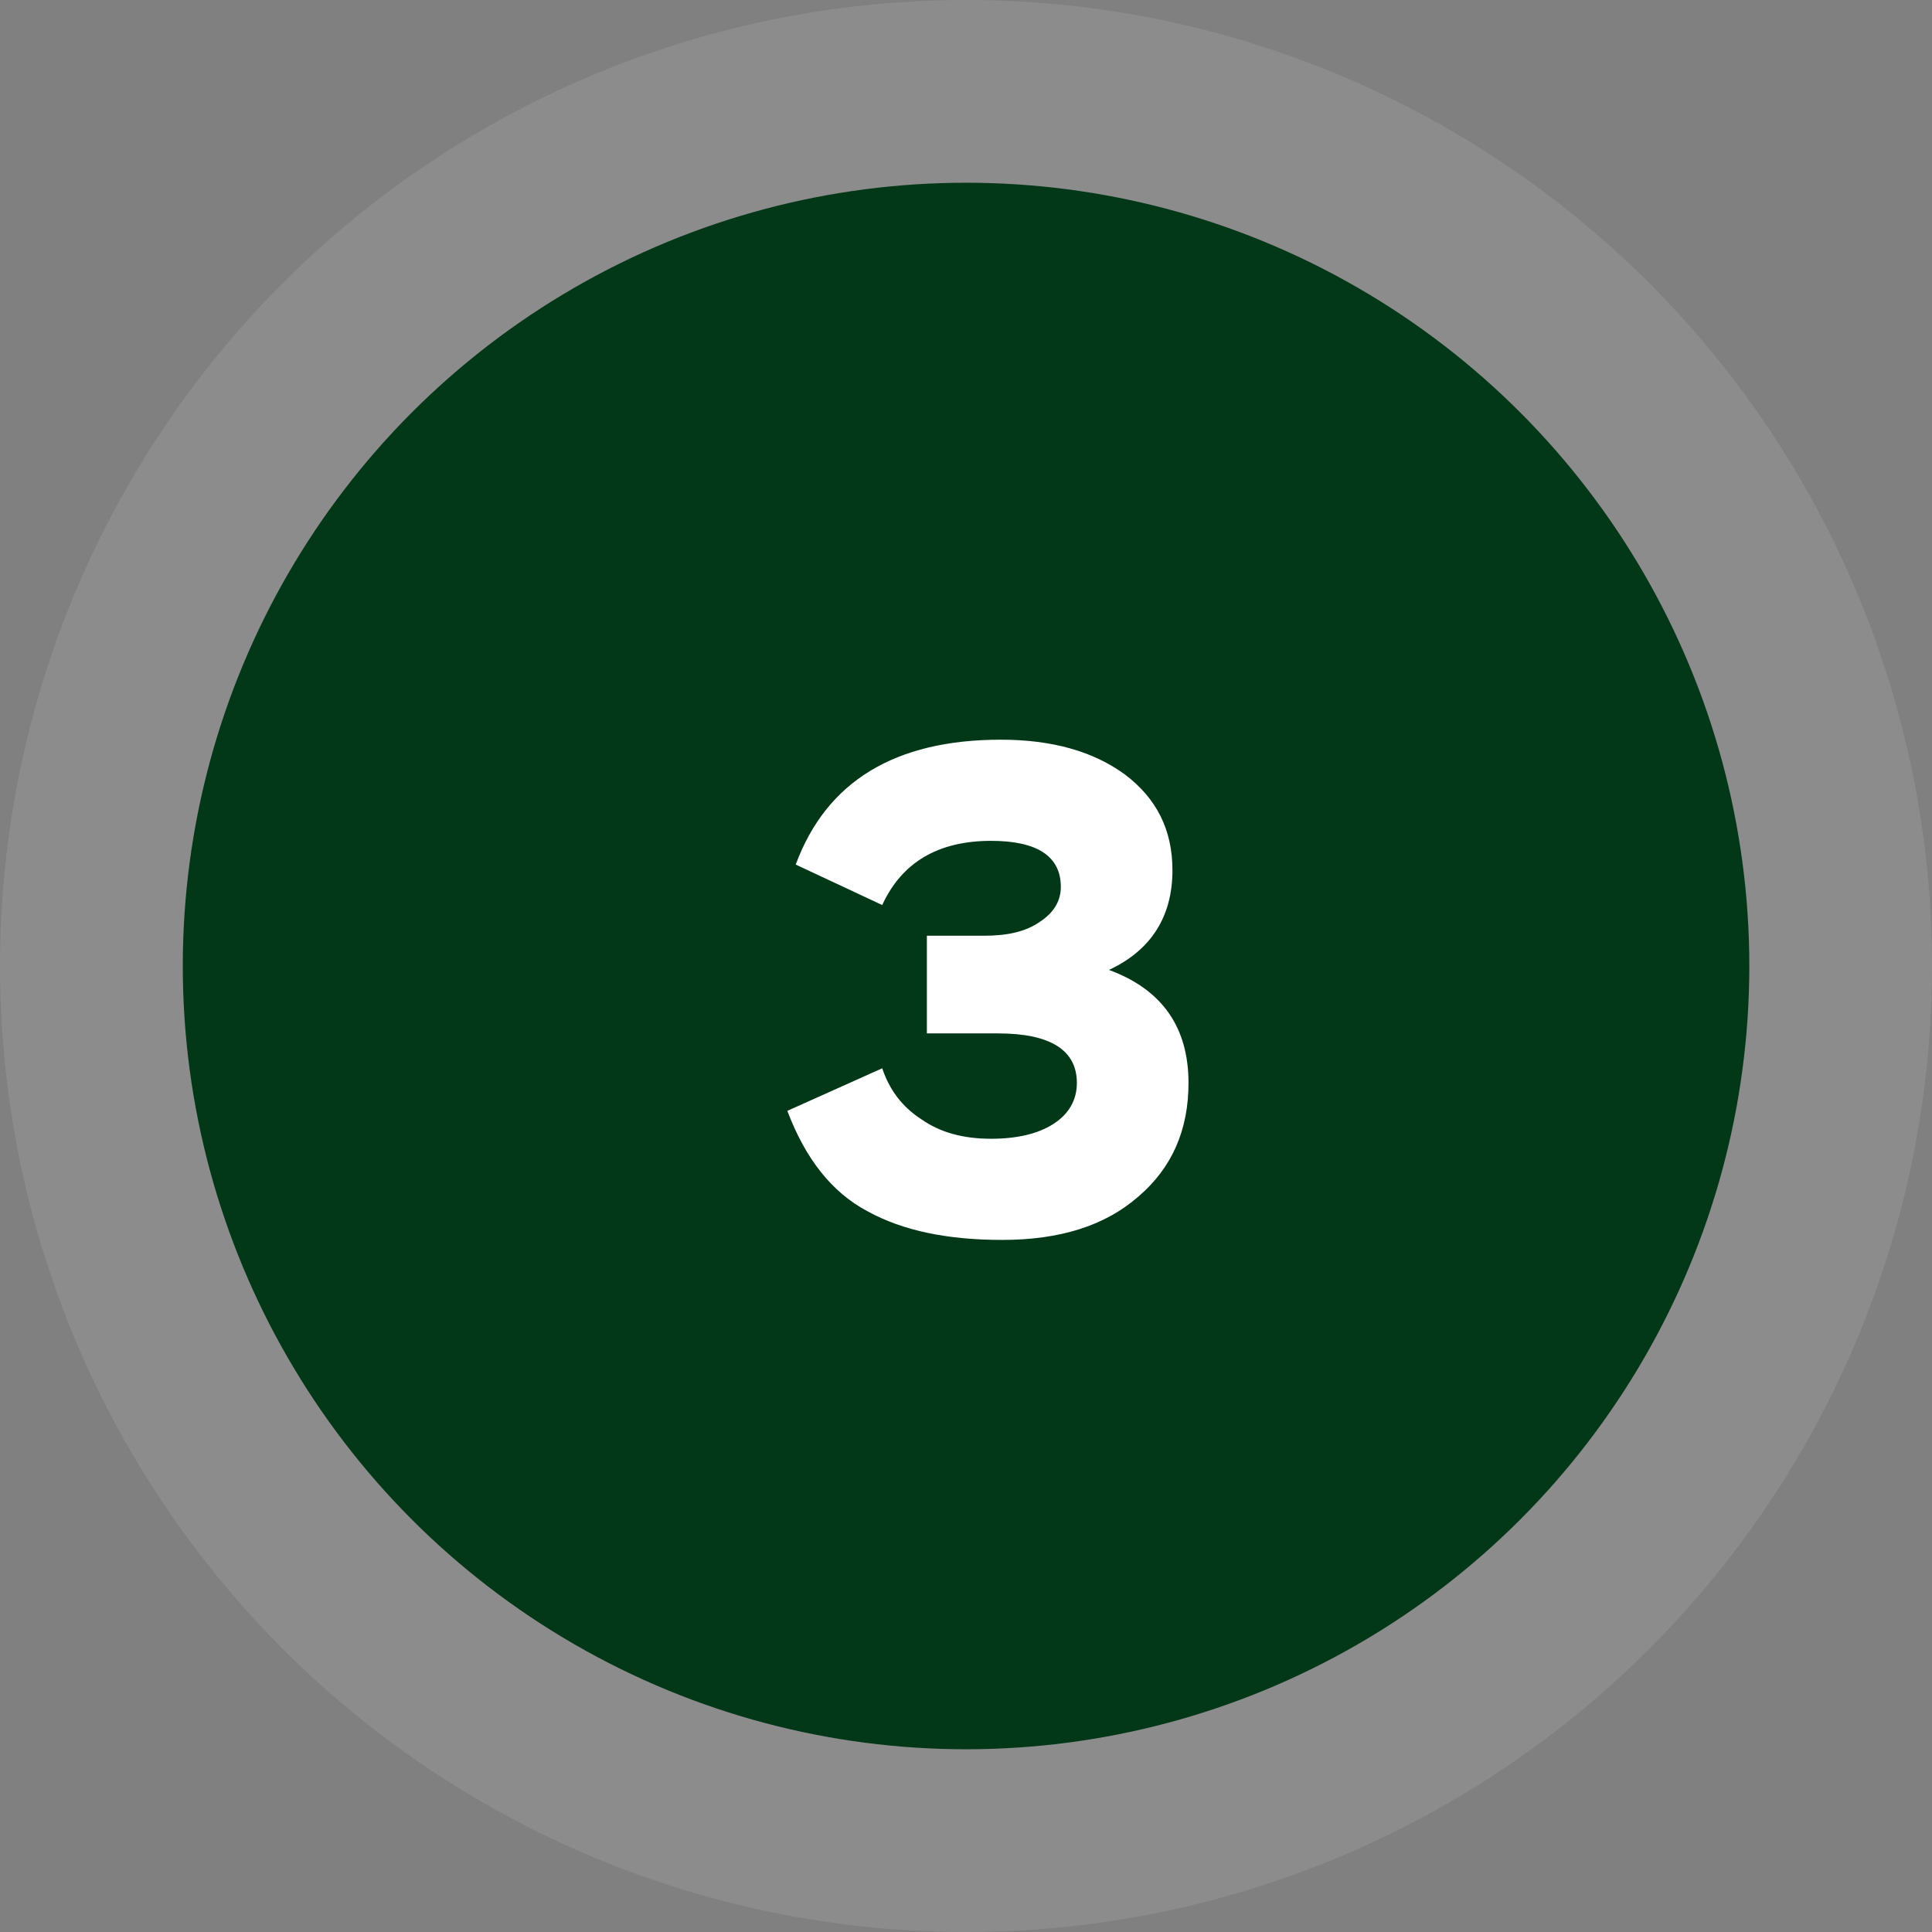
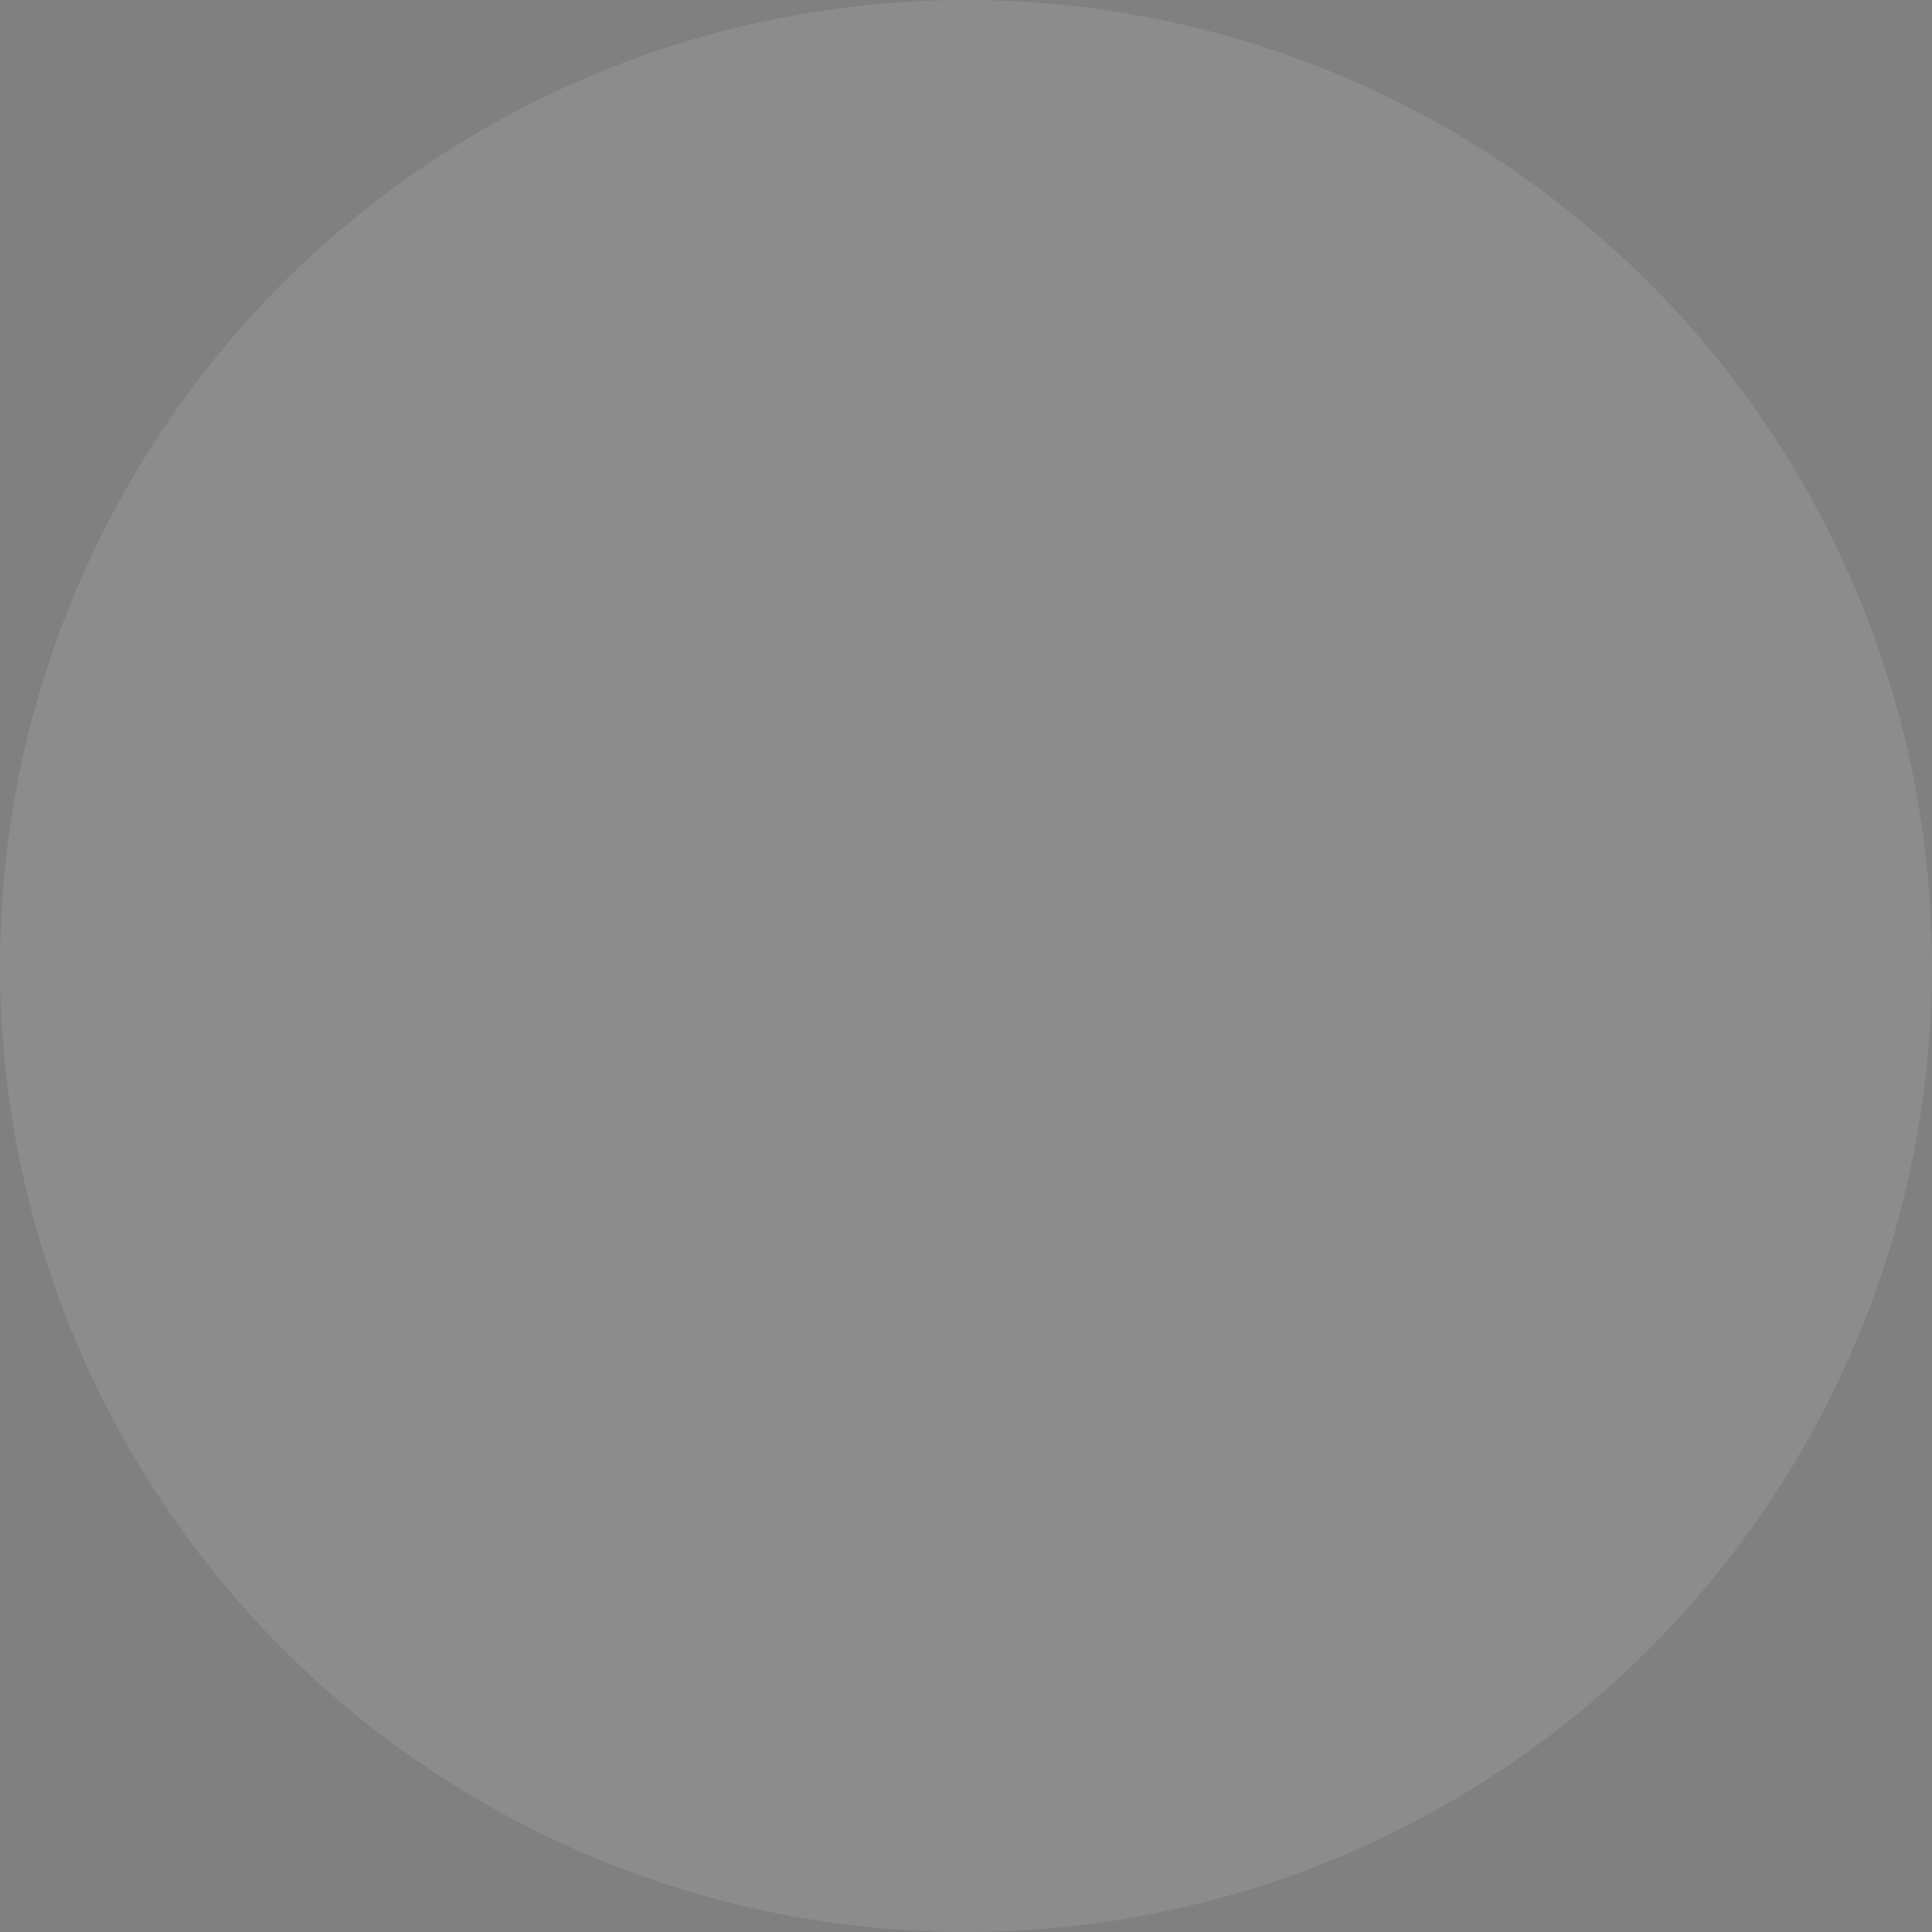
<svg xmlns="http://www.w3.org/2000/svg" width="36" height="36" viewBox="0 0 36 36" fill="none">
  <rect x="0" y="0" width="36" height="36" fill="#808080" stroke="none" />
  <circle cx="18" cy="18" r="18" fill="white" fill-opacity="0.1" />
-   <circle cx="18.001" cy="18" r="14.595" fill="#023717" />
-   <path d="M16.439 16.864L14.827 16.11C15.399 14.563 16.673 13.783 18.649 13.783C19.611 13.783 20.378 14.004 20.963 14.433C21.548 14.875 21.847 15.46 21.847 16.214C21.847 17.085 21.444 17.709 20.664 18.073C21.652 18.437 22.146 19.139 22.146 20.179C22.146 21.063 21.834 21.765 21.21 22.298C20.586 22.844 19.741 23.104 18.675 23.104C17.661 23.104 16.829 22.935 16.166 22.571C15.503 22.22 15.009 21.596 14.671 20.699L16.439 19.906C16.569 20.296 16.803 20.621 17.167 20.855C17.518 21.102 17.947 21.219 18.467 21.219C18.948 21.219 19.338 21.128 19.624 20.946C19.91 20.764 20.066 20.504 20.066 20.179C20.066 19.568 19.572 19.256 18.597 19.256H17.271V17.436H18.337C18.779 17.436 19.117 17.358 19.377 17.176C19.637 17.007 19.767 16.786 19.767 16.526C19.767 15.954 19.325 15.668 18.467 15.668C17.479 15.668 16.803 16.071 16.439 16.864Z" fill="white" />
</svg>